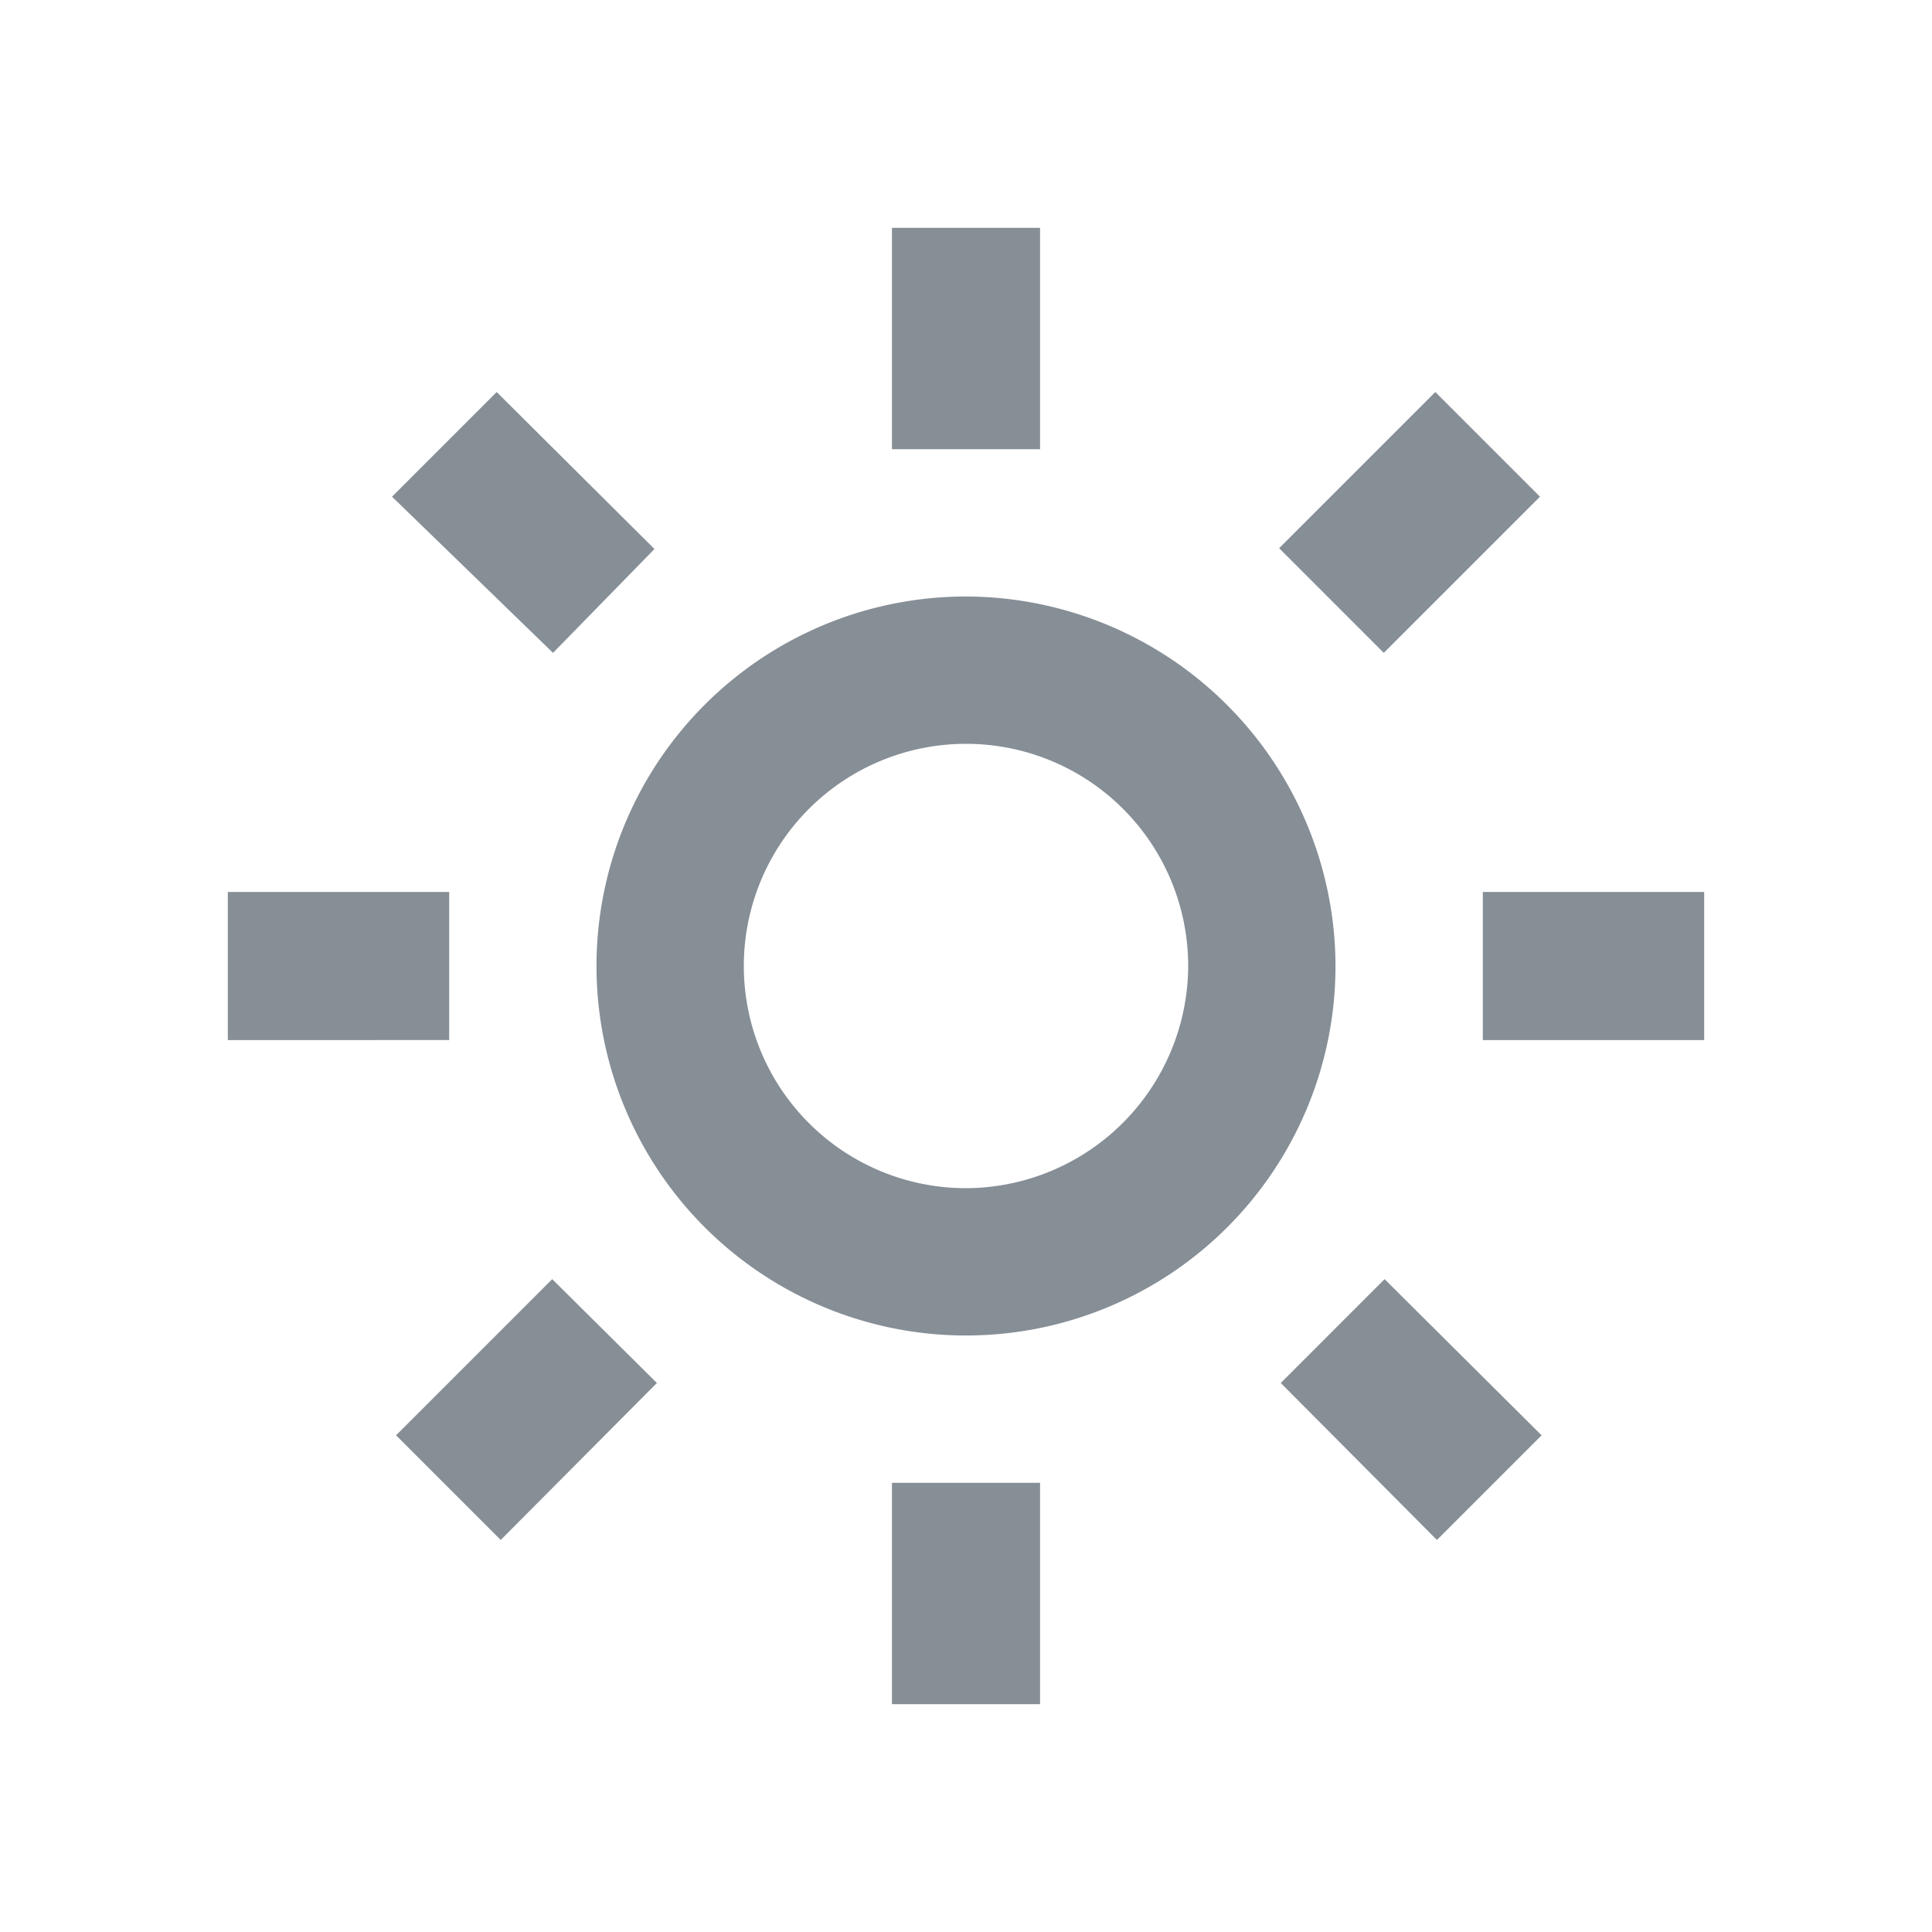
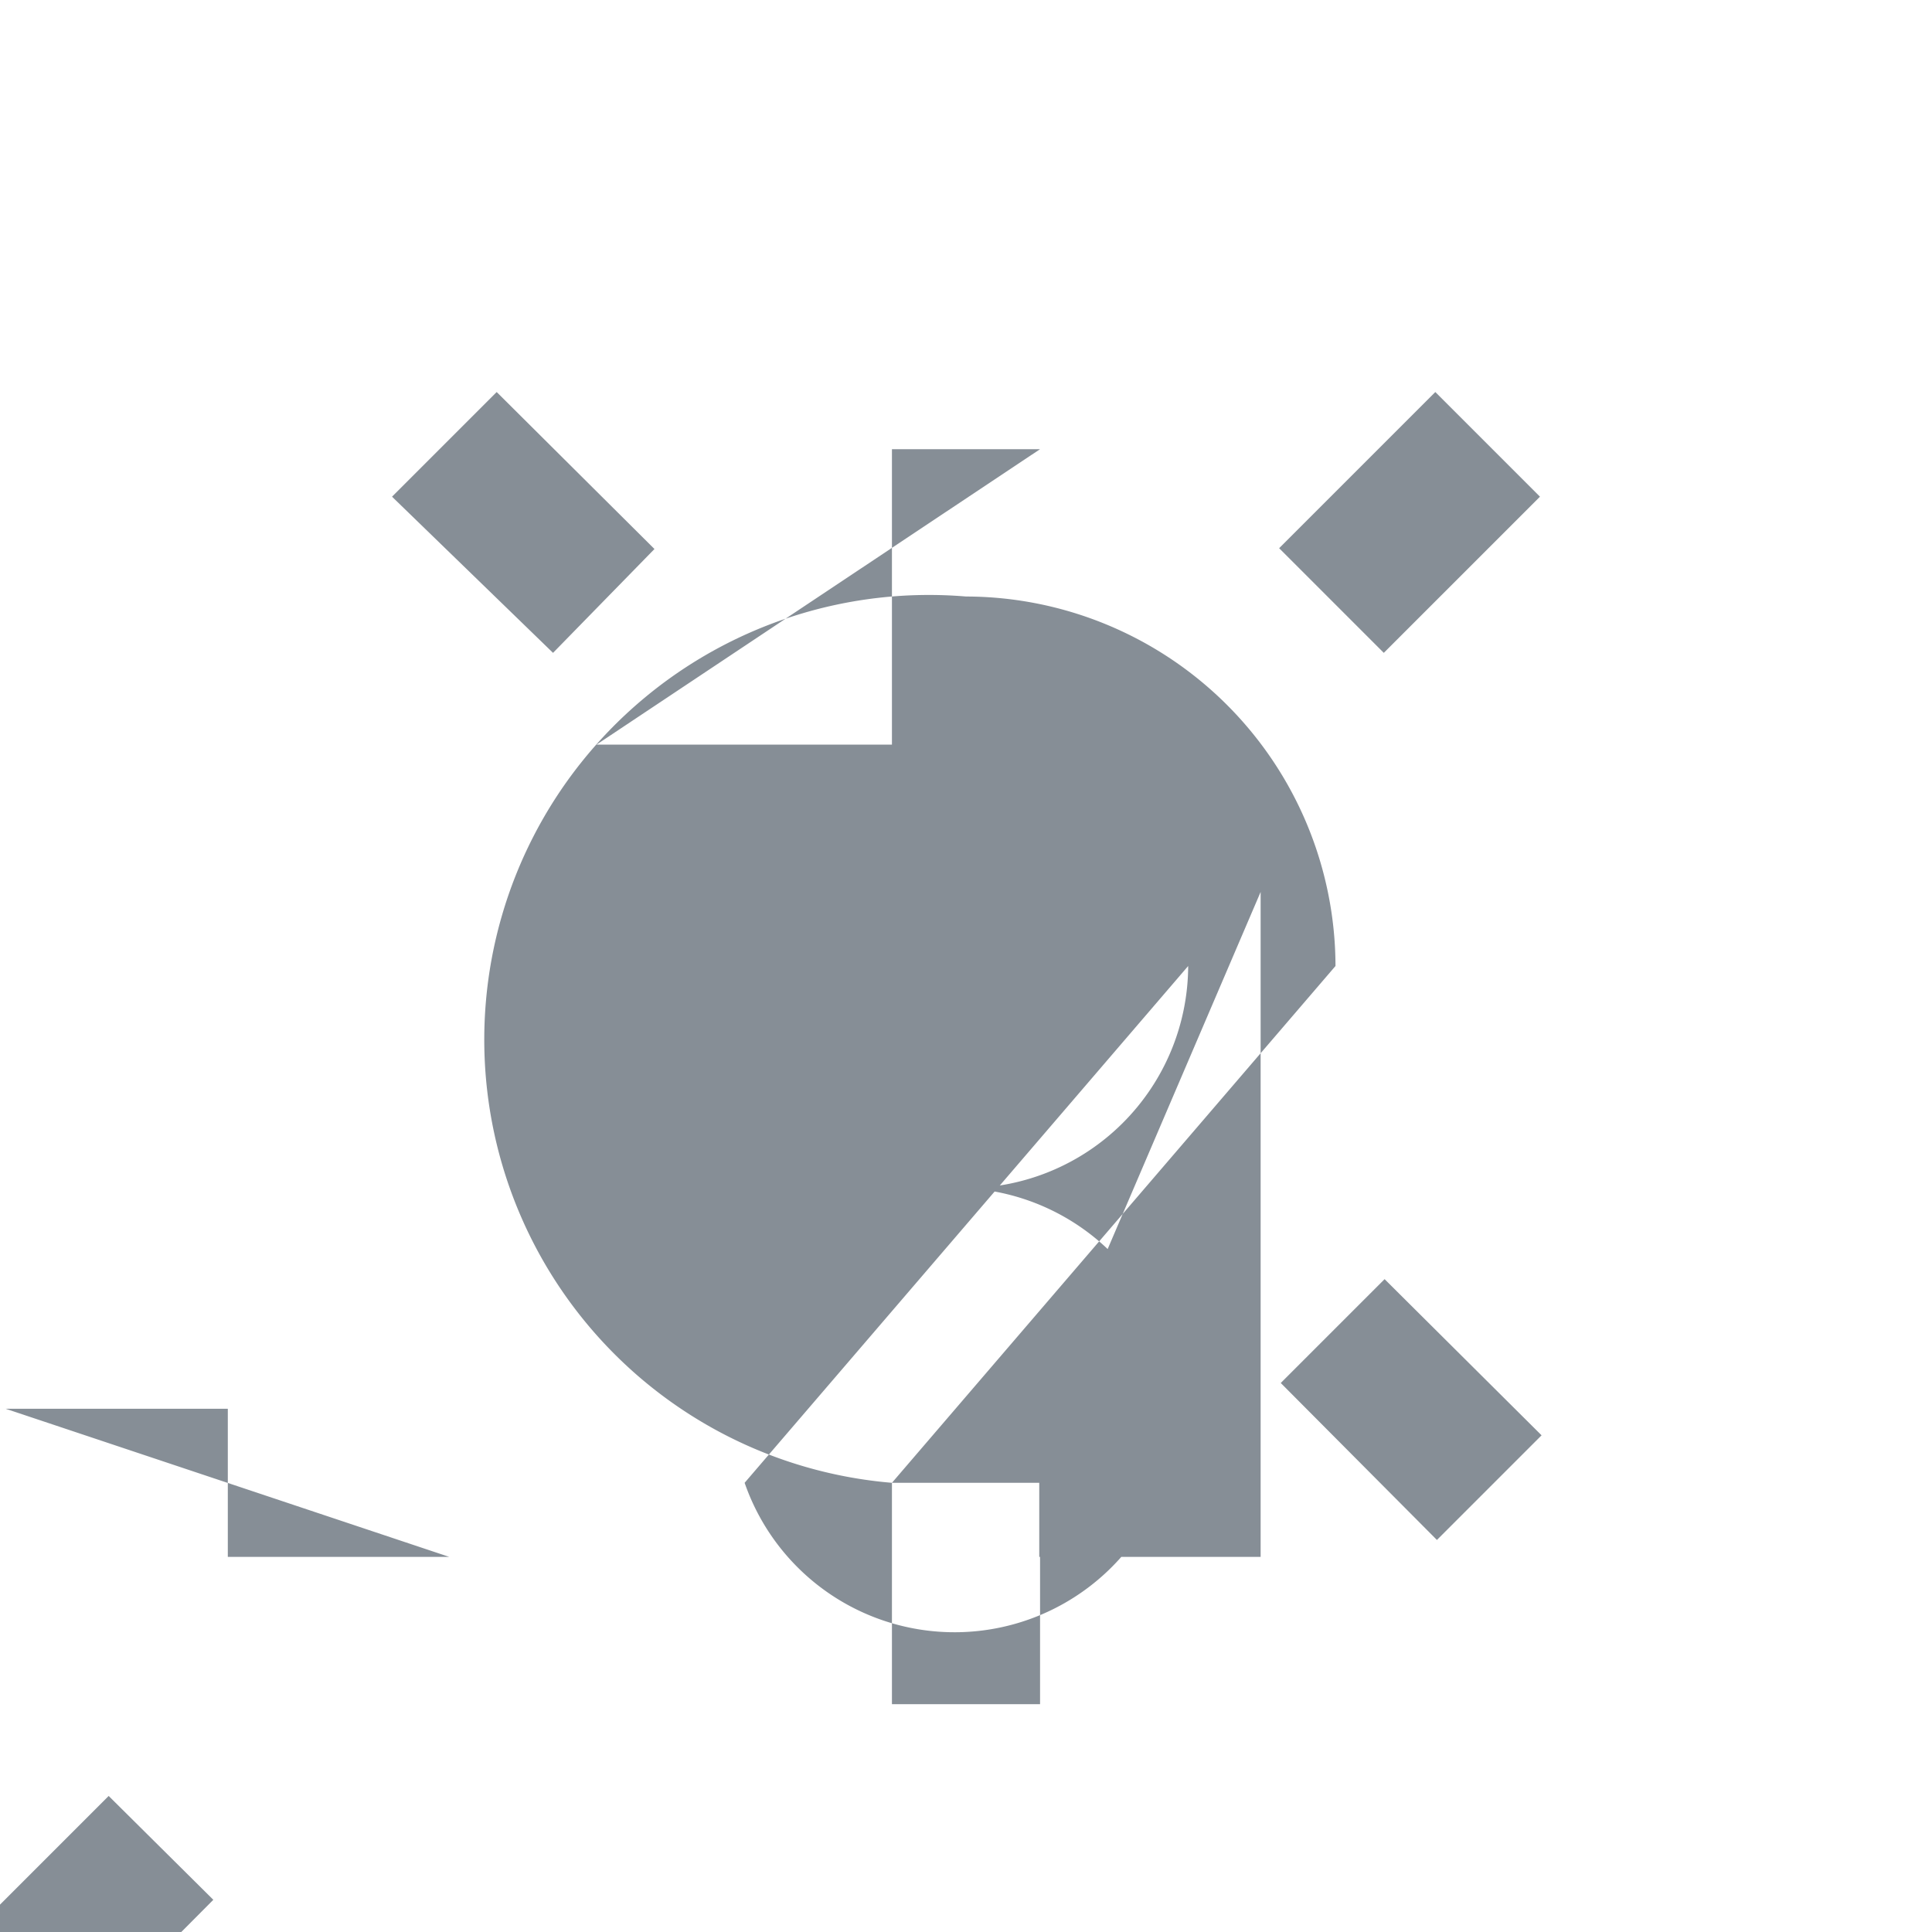
<svg xmlns="http://www.w3.org/2000/svg" data-name="Layer 1" viewBox="0 0 24 24">
  <defs>
    <style>.cls-1{fill:#868e96;}</style>
  </defs>
-   <path class="cls-1" d="M11.08,18.42h1.84v2.75H11.08ZM16.59,12A4.59,4.59,0,1,1,12,7.41,4.6,4.6,0,0,1,16.59,12Zm-1.83,0A2.76,2.76,0,1,0,12,14.76,2.77,2.77,0,0,0,14.76,12Zm3.66-.92v1.84h2.75V11.08Zm-12.84,0H2.83v1.84H5.58Zm7.34-8.25H11.08V5.58h1.84Zm-8,15,1.3,1.3,1.94-1.95-1.3-1.29ZM19.13,6.17l-1.3-1.3L15.89,6.81l1.3,1.3Zm-11,.65L6.17,4.87l-1.3,1.3,2,1.94Zm7.78,10.36,1.94,1.95,1.3-1.3-1.95-1.94Z" />
+   <path class="cls-1" d="M11.08,18.42h1.84v2.75H11.08ZA4.59,4.59,0,1,1,12,7.41,4.6,4.6,0,0,1,16.59,12Zm-1.83,0A2.76,2.76,0,1,0,12,14.76,2.77,2.77,0,0,0,14.76,12Zm3.66-.92v1.84h2.75V11.08Zm-12.84,0H2.83v1.84H5.58Zm7.34-8.25H11.08V5.58h1.84Zm-8,15,1.3,1.3,1.94-1.95-1.3-1.29ZM19.13,6.17l-1.3-1.3L15.89,6.81l1.3,1.3Zm-11,.65L6.17,4.87l-1.3,1.3,2,1.94Zm7.78,10.36,1.94,1.95,1.3-1.3-1.95-1.94Z" />
</svg>